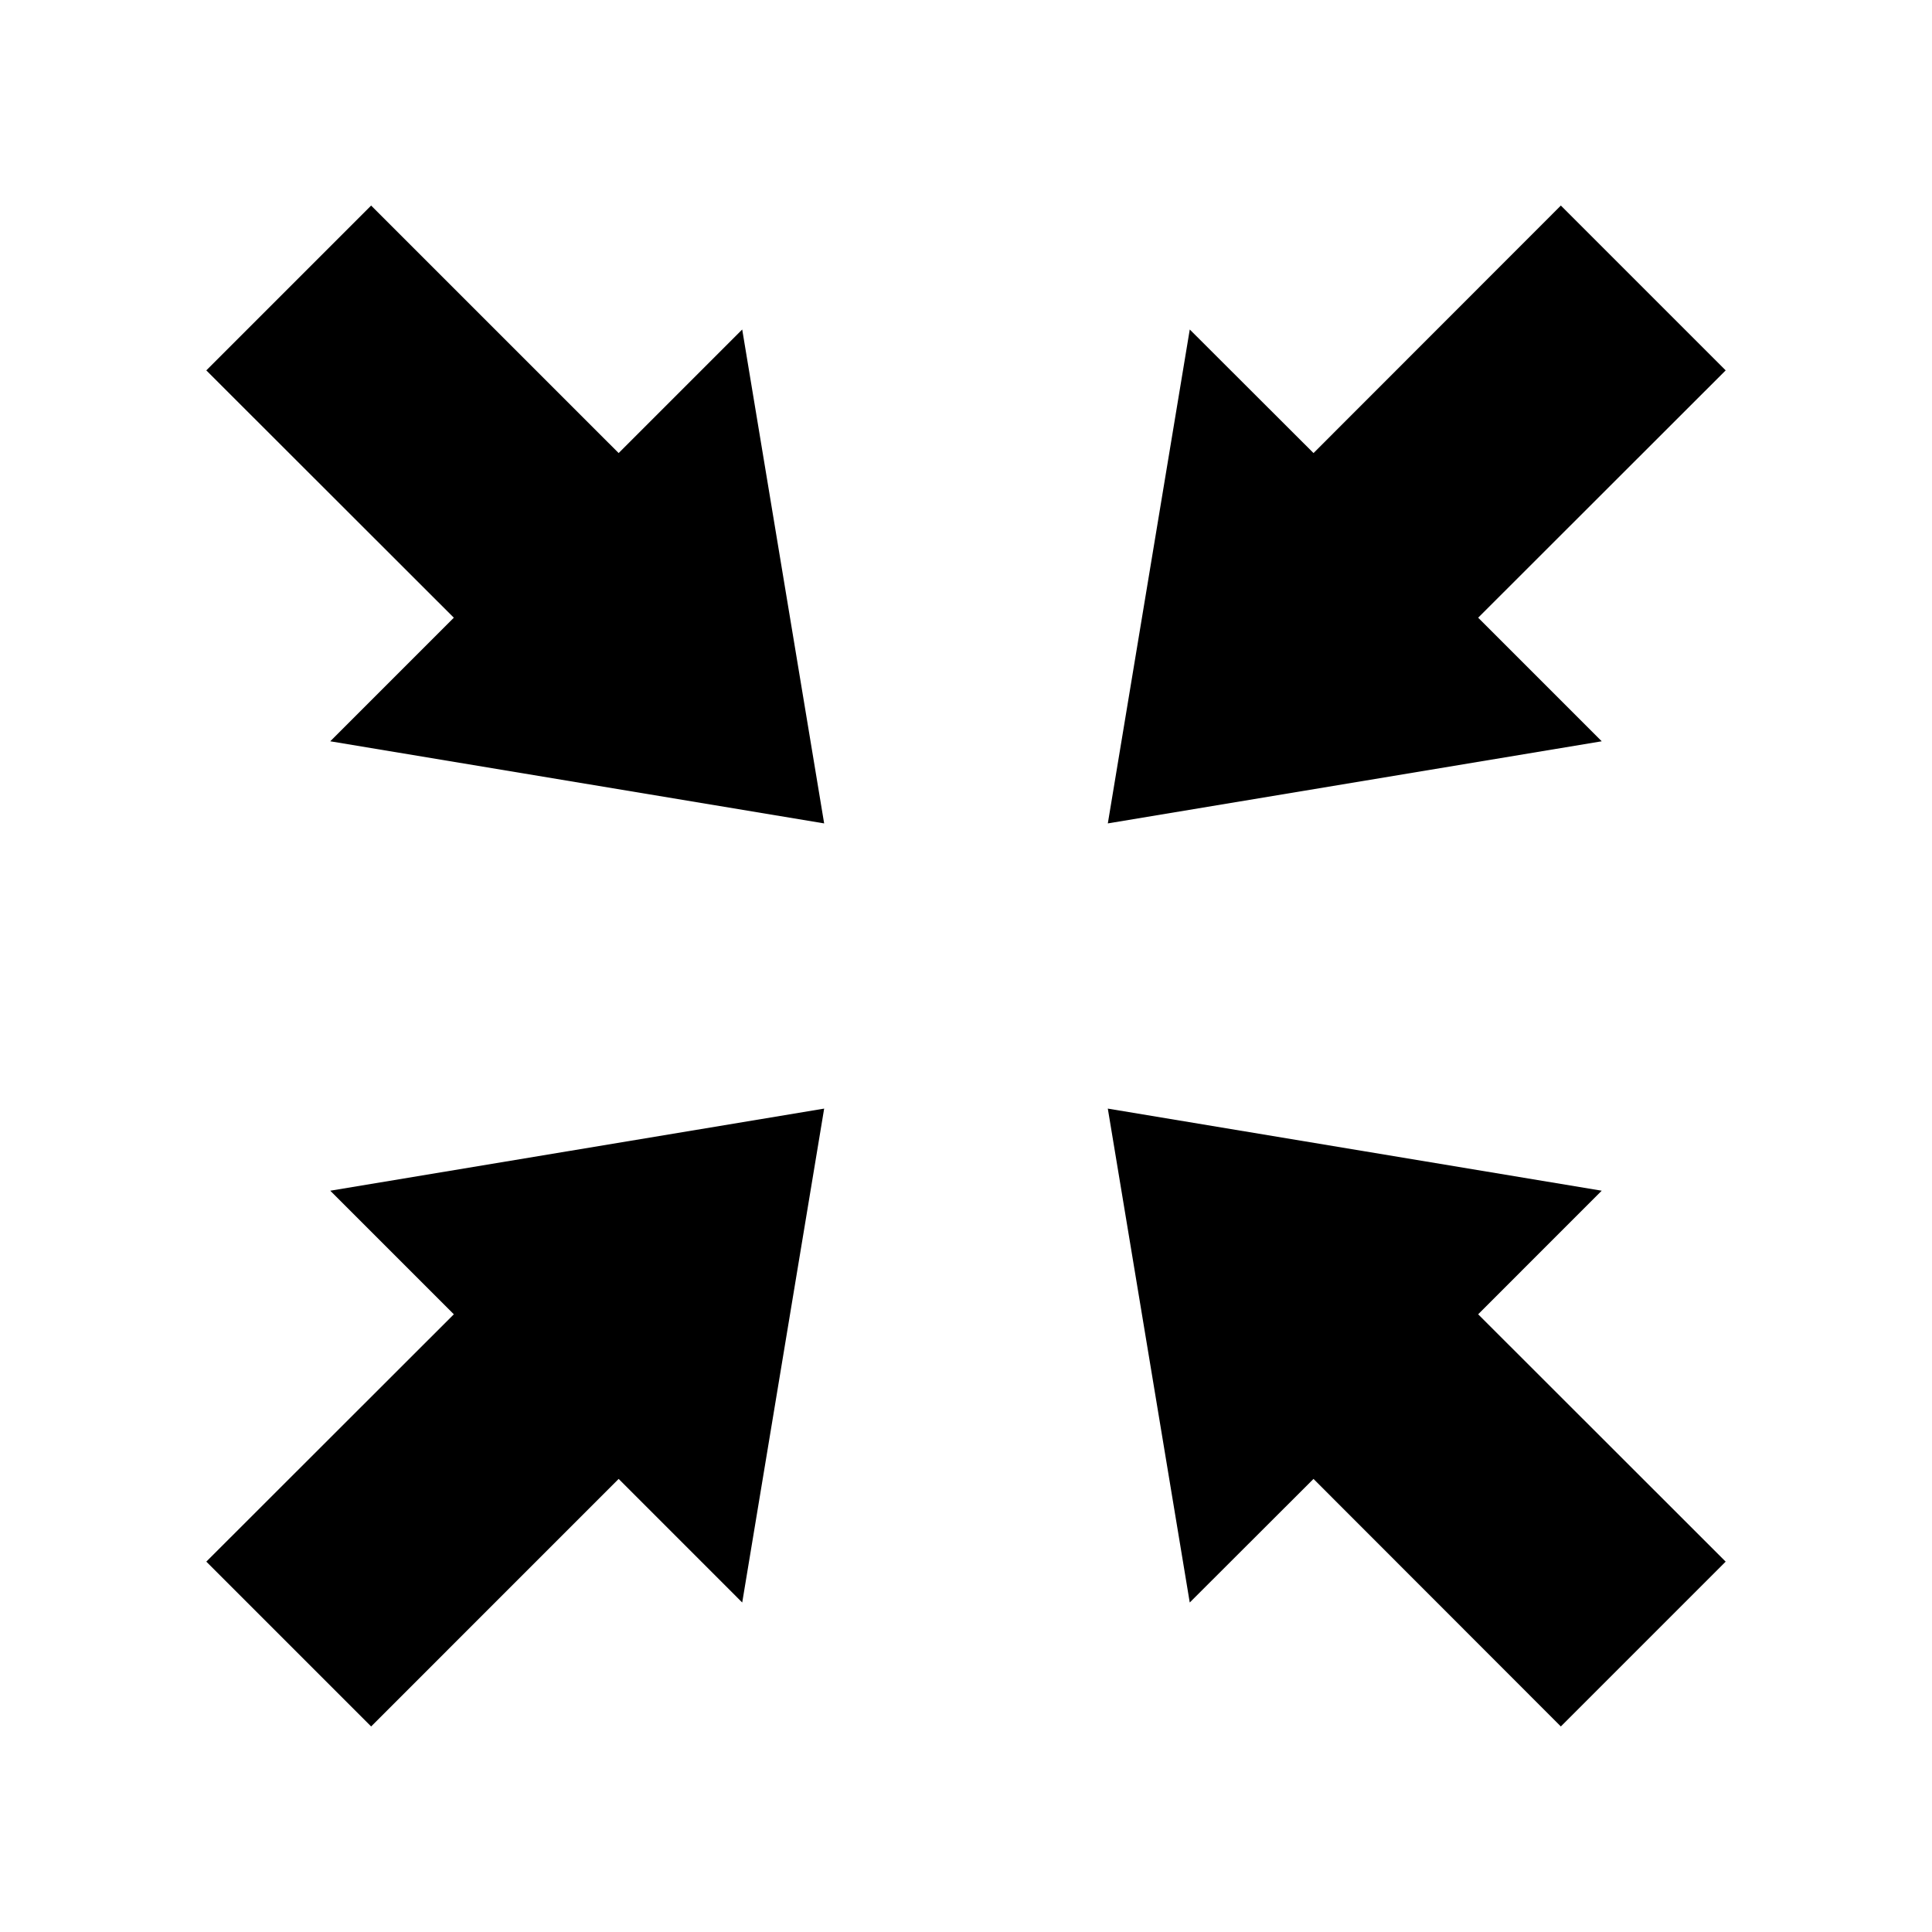
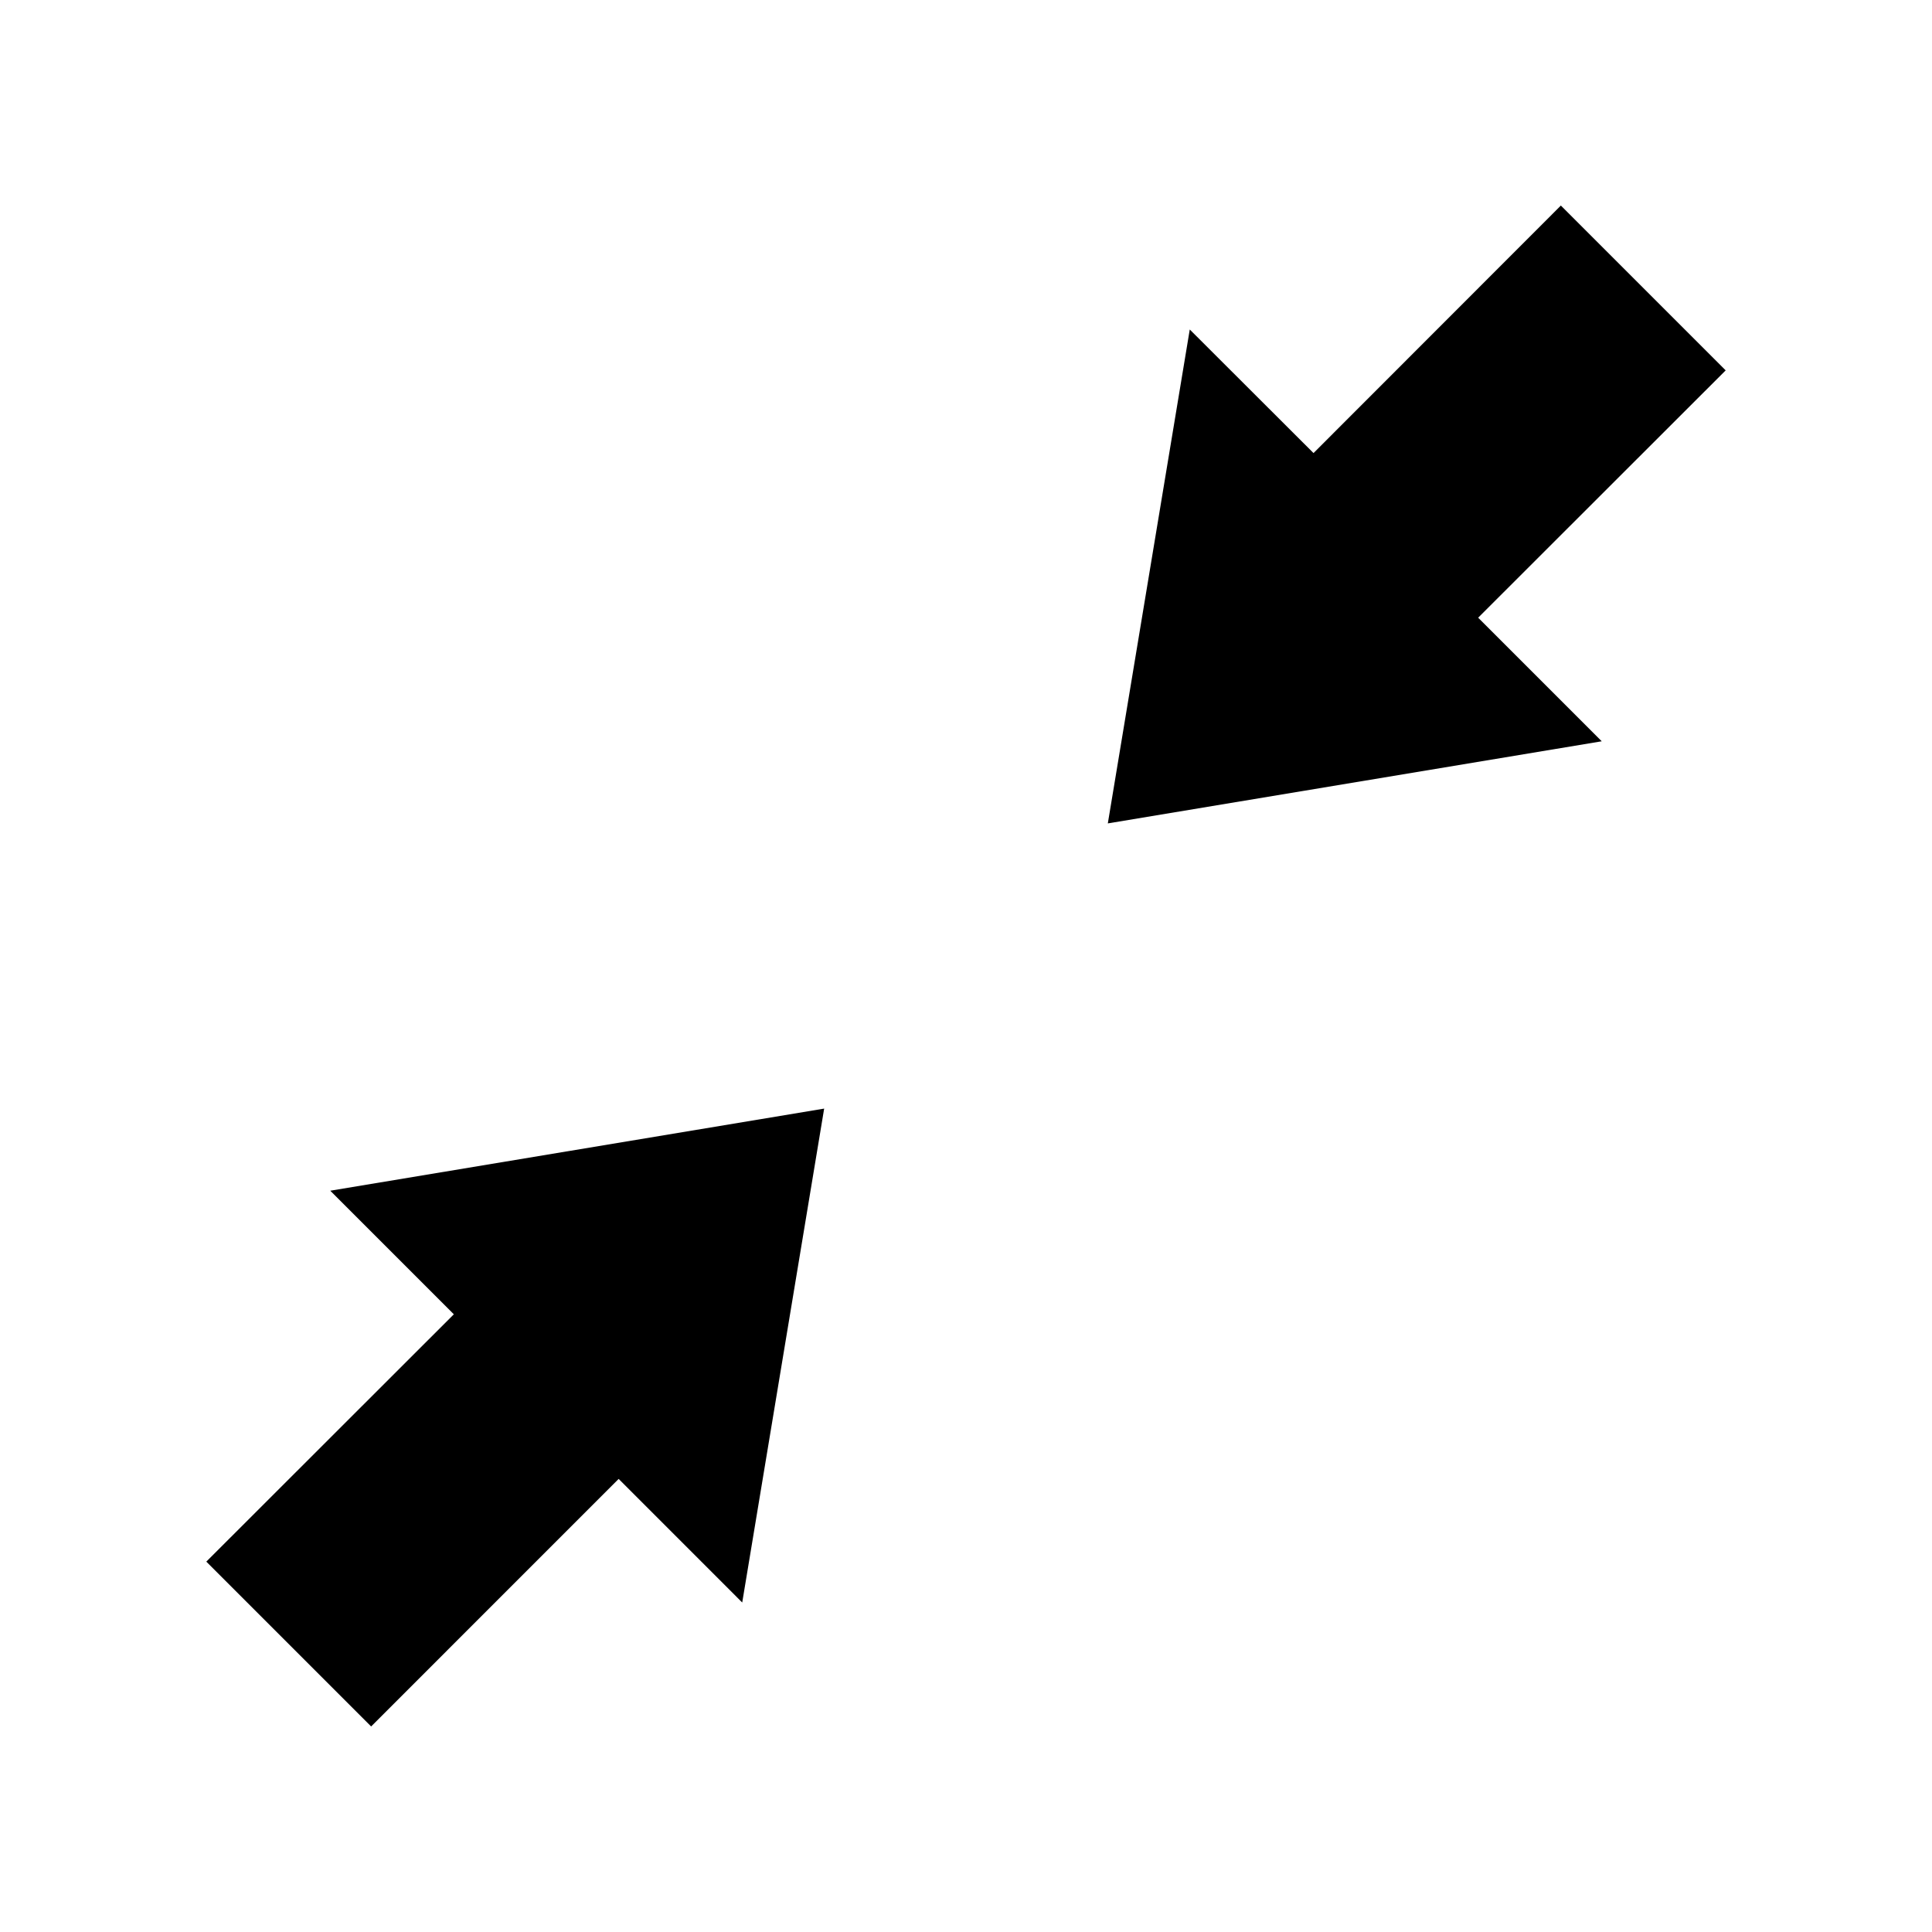
<svg xmlns="http://www.w3.org/2000/svg" fill="#000000" width="800px" height="800px" version="1.1" viewBox="144 144 512 512">
  <g>
    <path d="m307.95 535.93 32.746 32.75 21.715-130.89-130.89 21.762 32.75 32.75-65.598 65.547 43.68 43.68z" />
-     <path d="m437.58 437.79 21.715 130.89 32.797-32.75 65.547 65.598 43.68-43.68-65.594-65.547 32.746-32.75z" />
-     <path d="m231.52 340.45 130.89 21.762-21.715-130.89-32.746 32.746-65.598-65.594-43.68 43.68 65.598 65.543z" />
    <path d="m459.3 231.32-21.715 130.89 130.89-21.762-32.746-32.75 65.594-65.543-43.68-43.68-65.547 65.594z" />
  </g>
</svg>